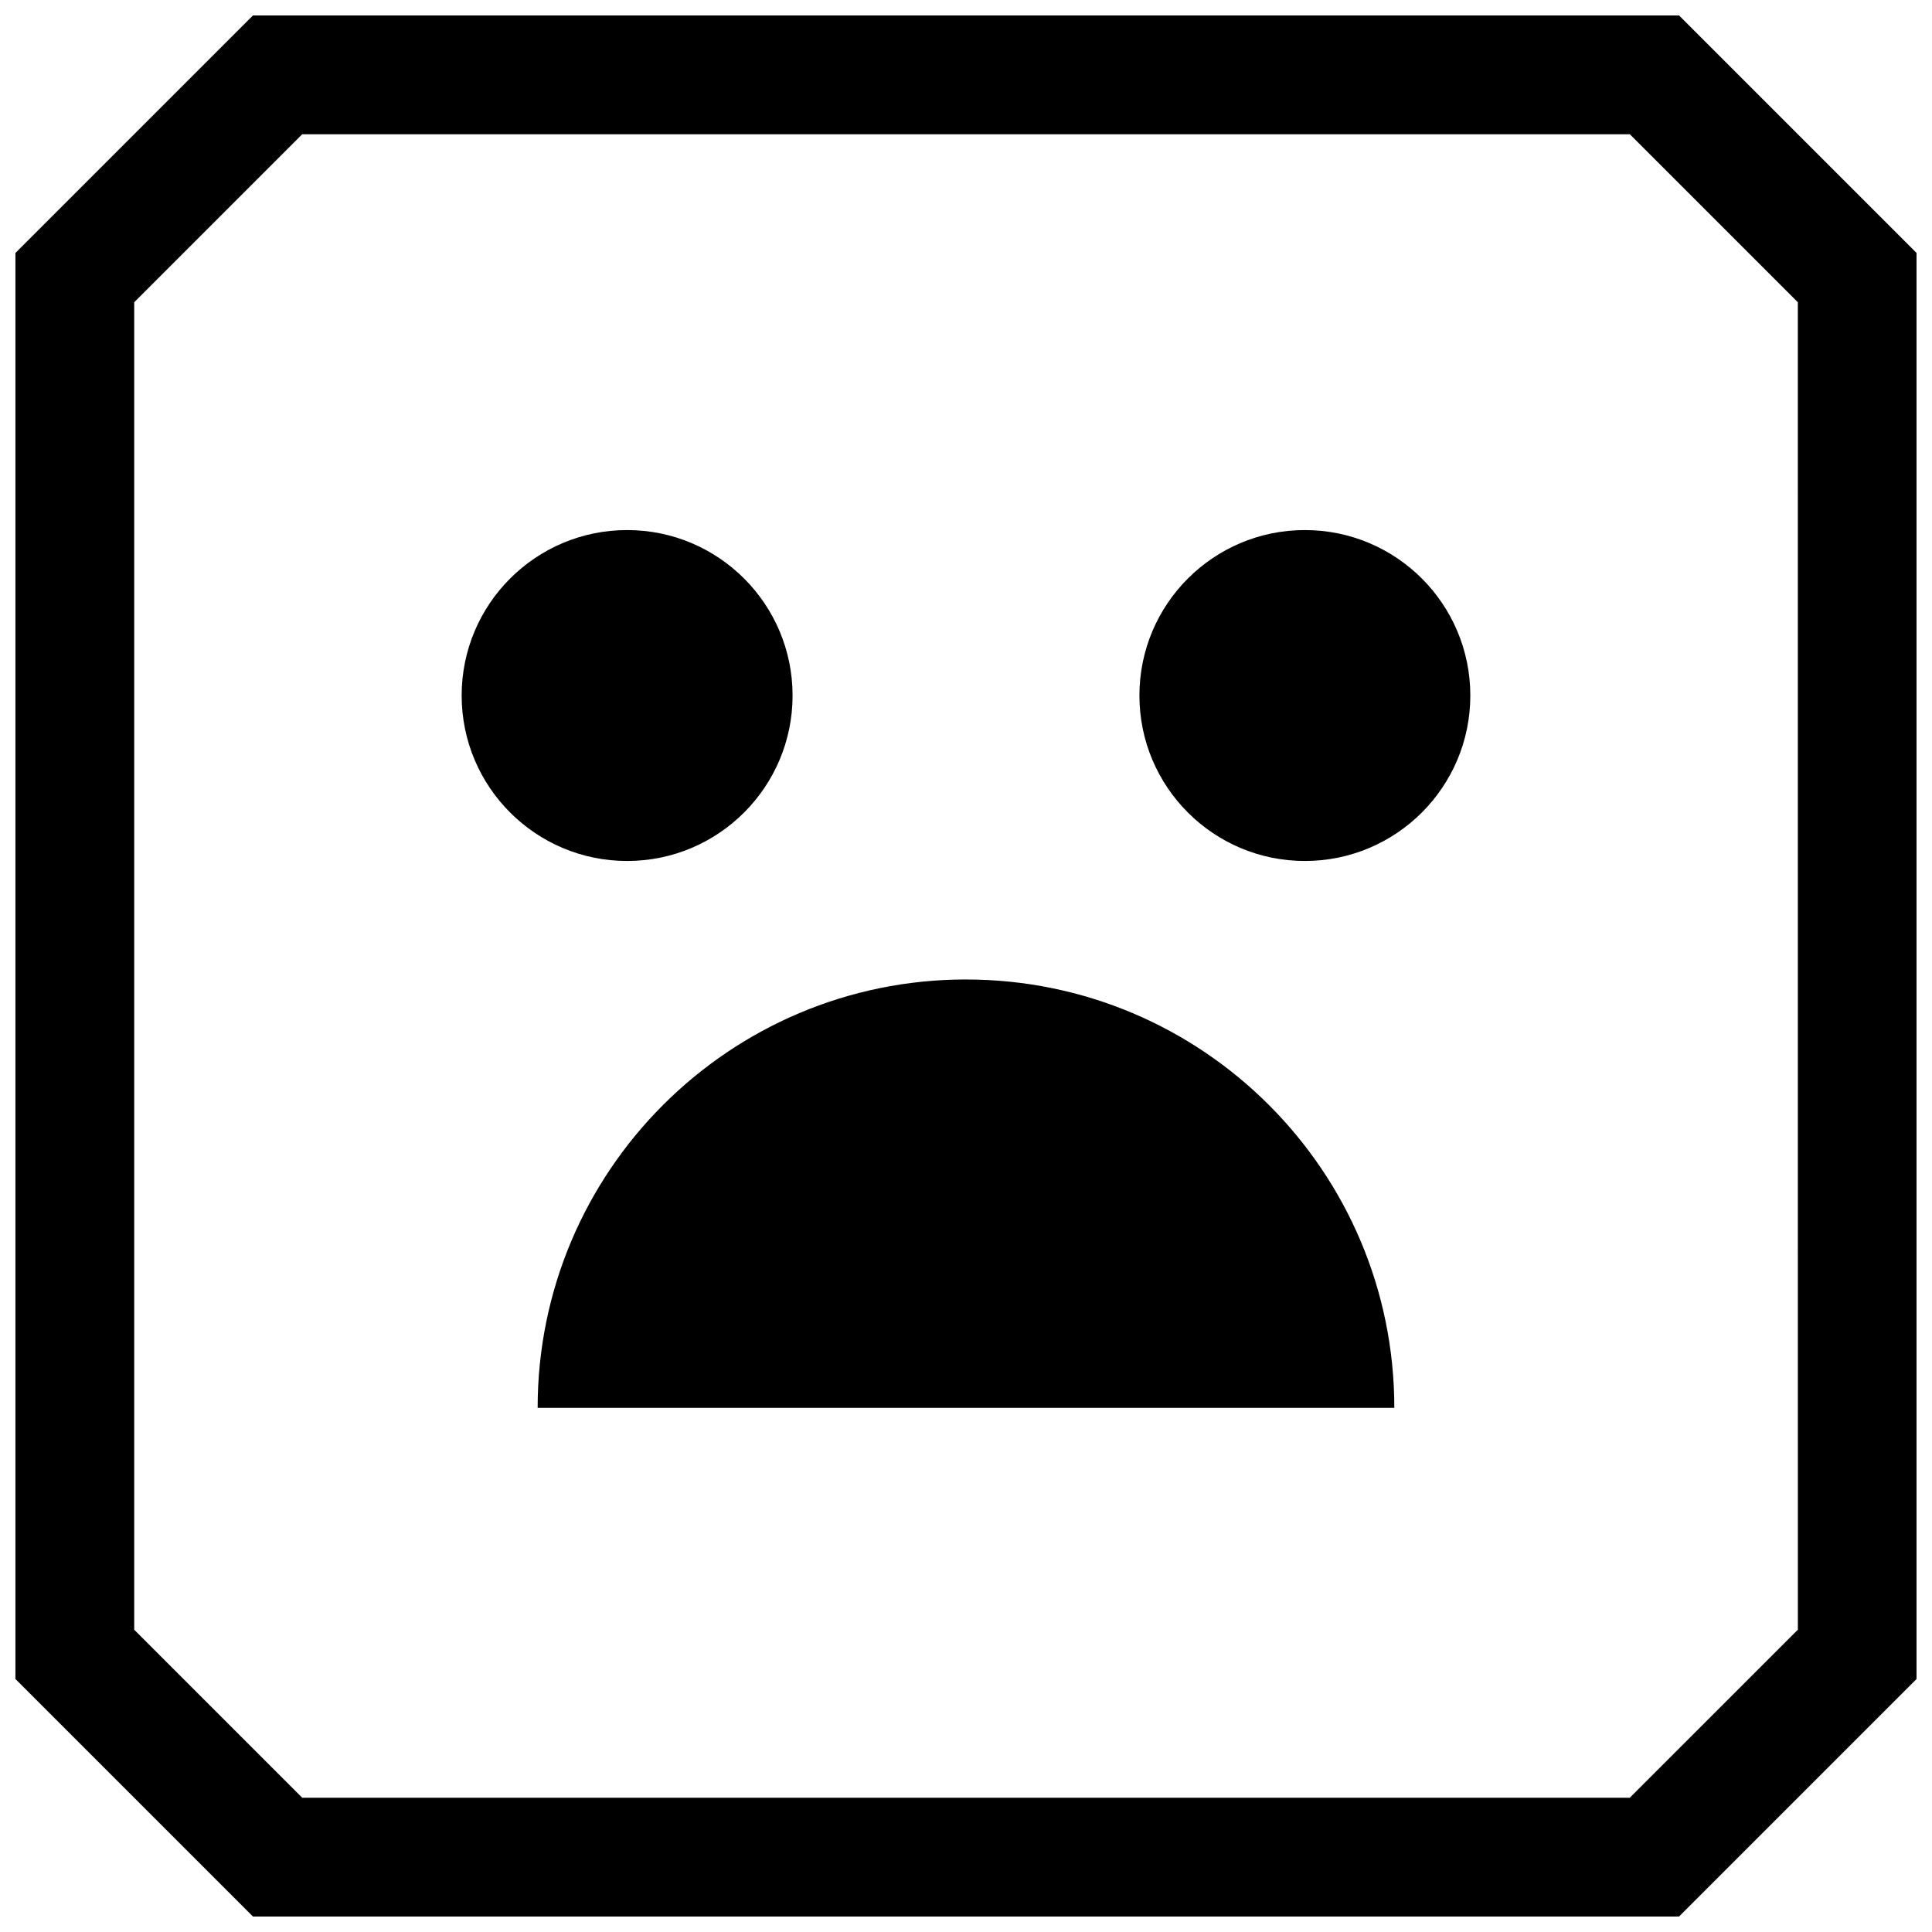
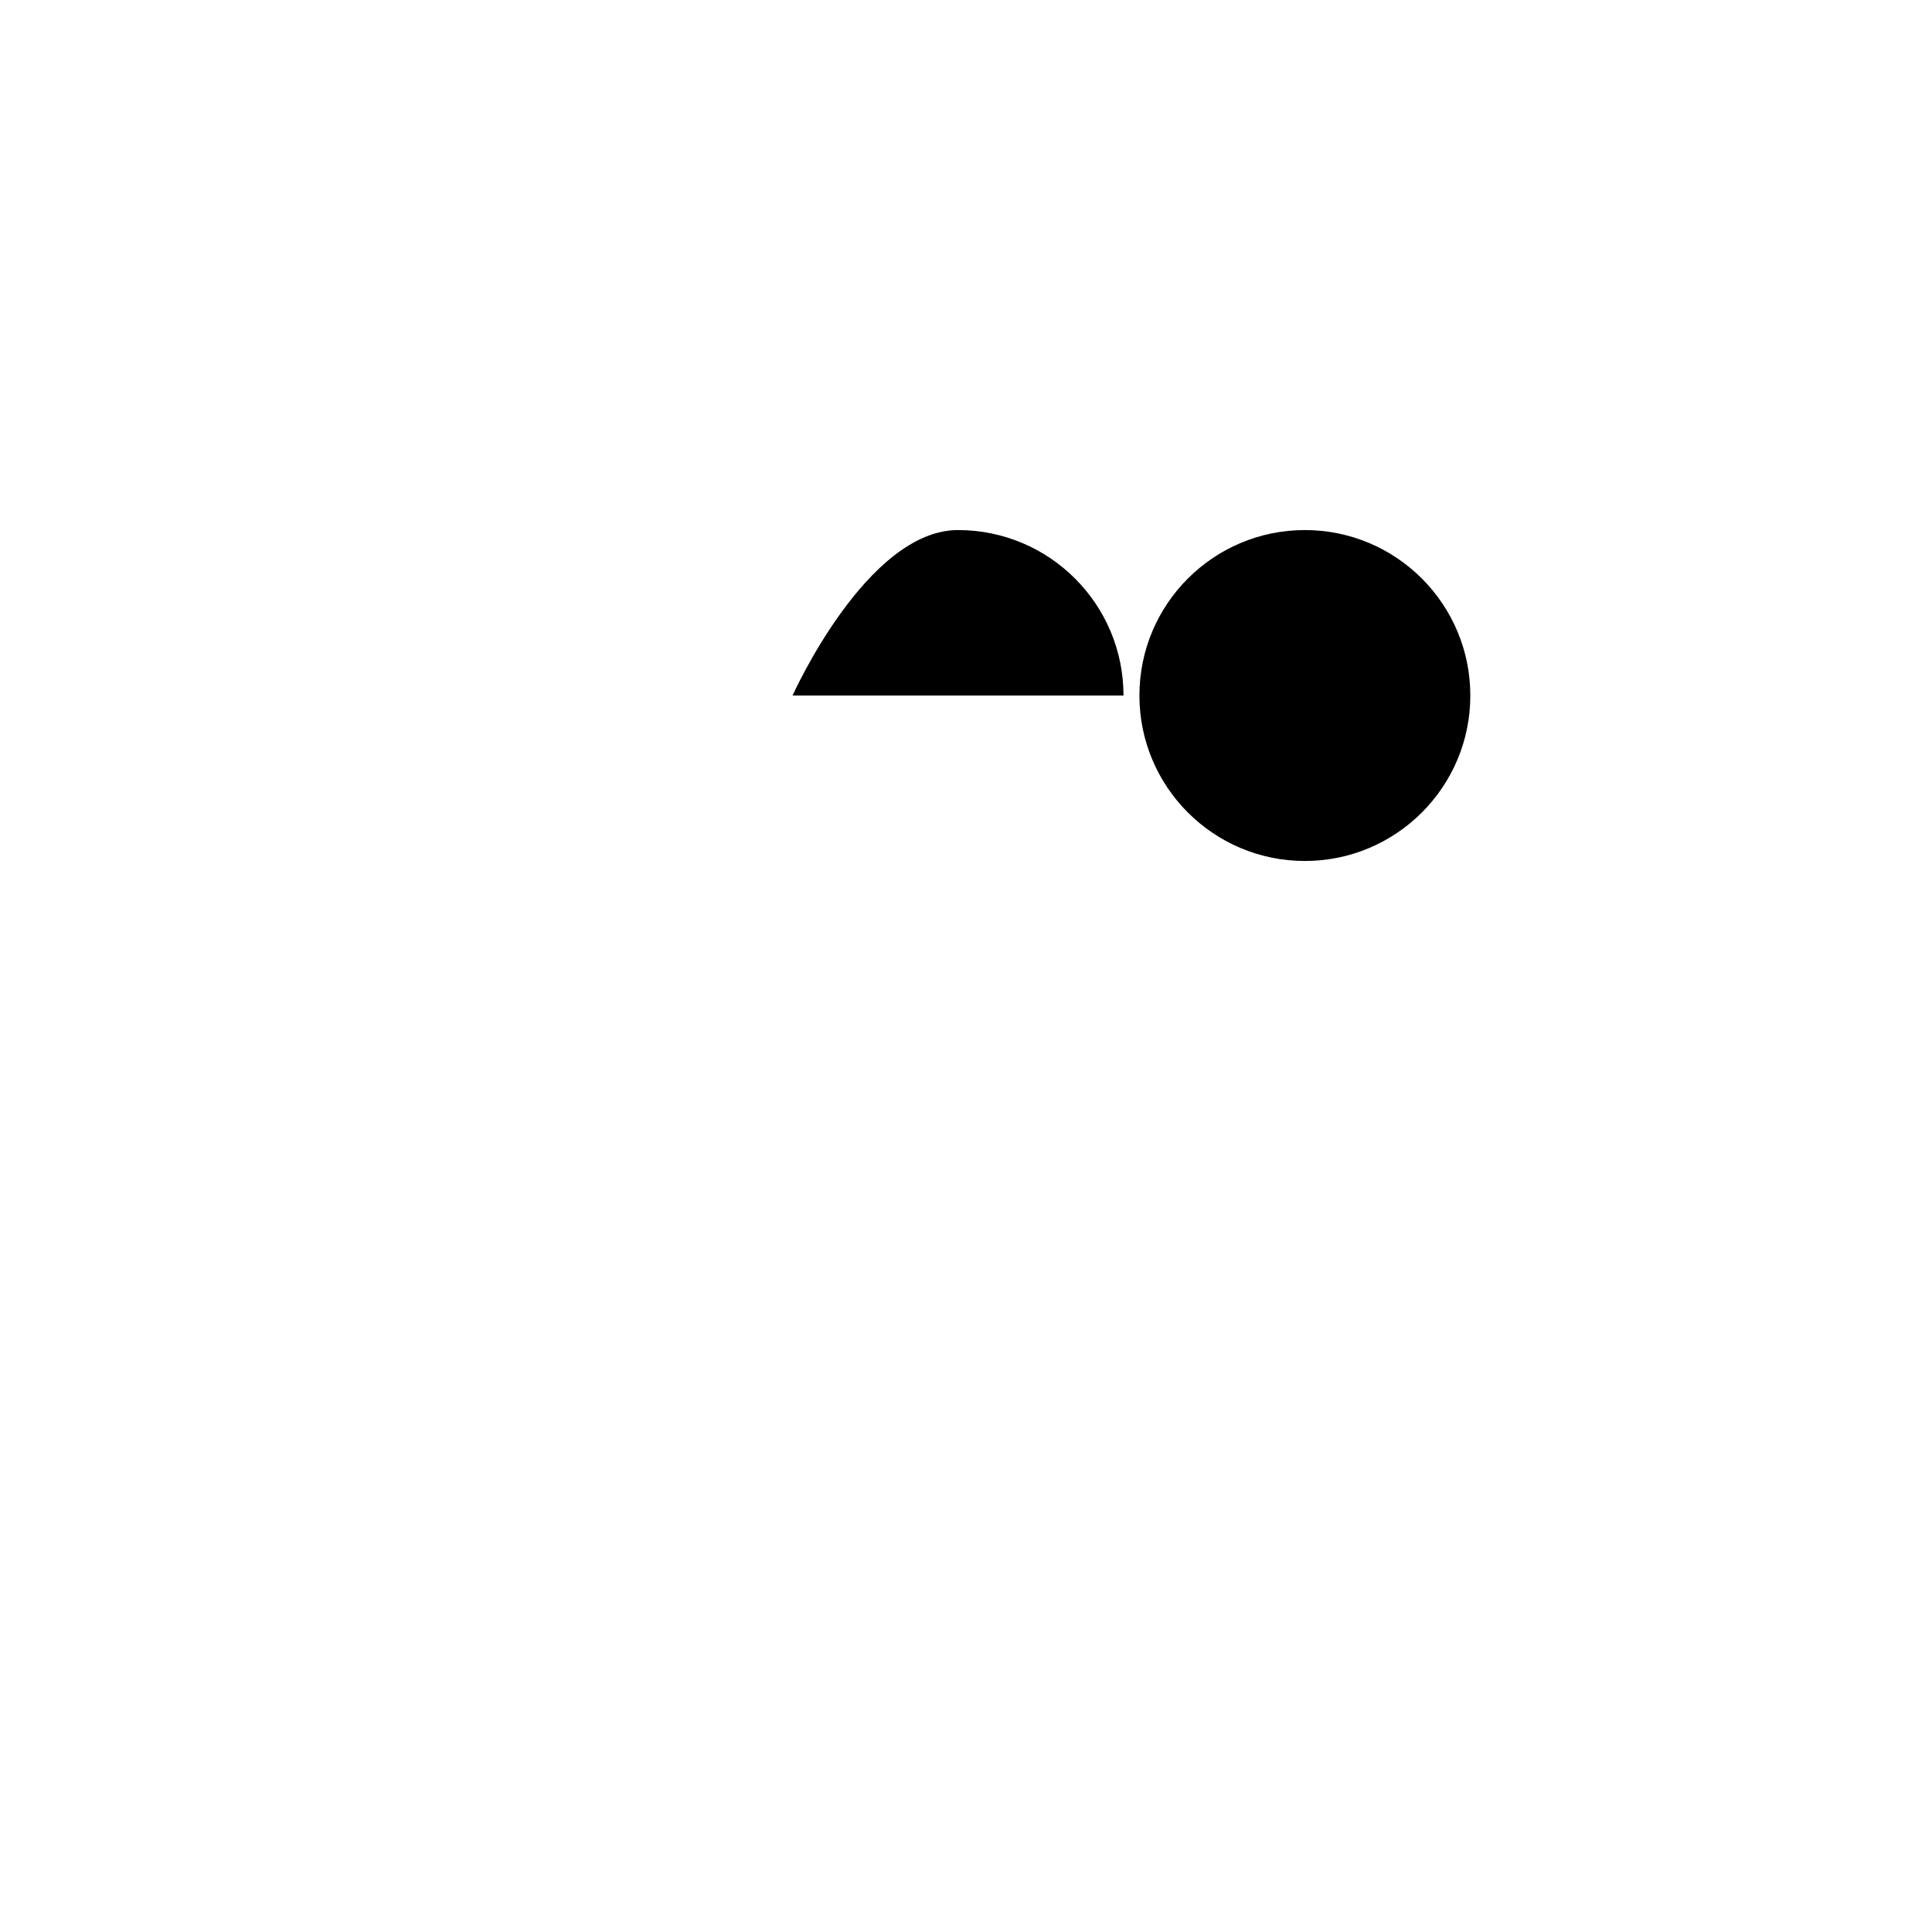
<svg xmlns="http://www.w3.org/2000/svg" width="800px" height="800px" version="1.1" viewBox="144 144 512 512">
  <defs>
    <clipPath id="a">
-       <path d="m148.09 148.09h503.81v503.81h-503.81z" />
-     </clipPath>
+       </clipPath>
  </defs>
-   <path d="m400 403.57c-62.691 0-113.52 50.82-113.52 113.52l227.03-0.004c0-62.691-50.82-113.51-113.51-113.51z" />
-   <path d="m354.04 328.32c0 24.215-19.633 43.848-43.848 43.848-24.219 0-43.848-19.633-43.848-43.848s19.629-43.848 43.848-43.848c24.215 0 43.848 19.633 43.848 43.848" />
+   <path d="m354.04 328.32s19.629-43.848 43.848-43.848c24.215 0 43.848 19.633 43.848 43.848" />
  <path d="m533.65 328.32c0 24.215-19.629 43.848-43.848 43.848-24.215 0-43.844-19.633-43.844-43.848s19.629-43.848 43.844-43.848c24.219 0 43.848 19.633 43.848 43.848" />
  <g clip-path="url(#a)">
    <path d="m211.04 148.09-62.977 62.977v377.86l62.977 62.977h377.92l62.977-62.977-0.004-377.86-62.977-62.977zm409.41 427.8-44.539 44.523h-351.82l-44.523-44.523v-351.79l44.523-44.523h351.83l44.523 44.523z" />
  </g>
</svg>